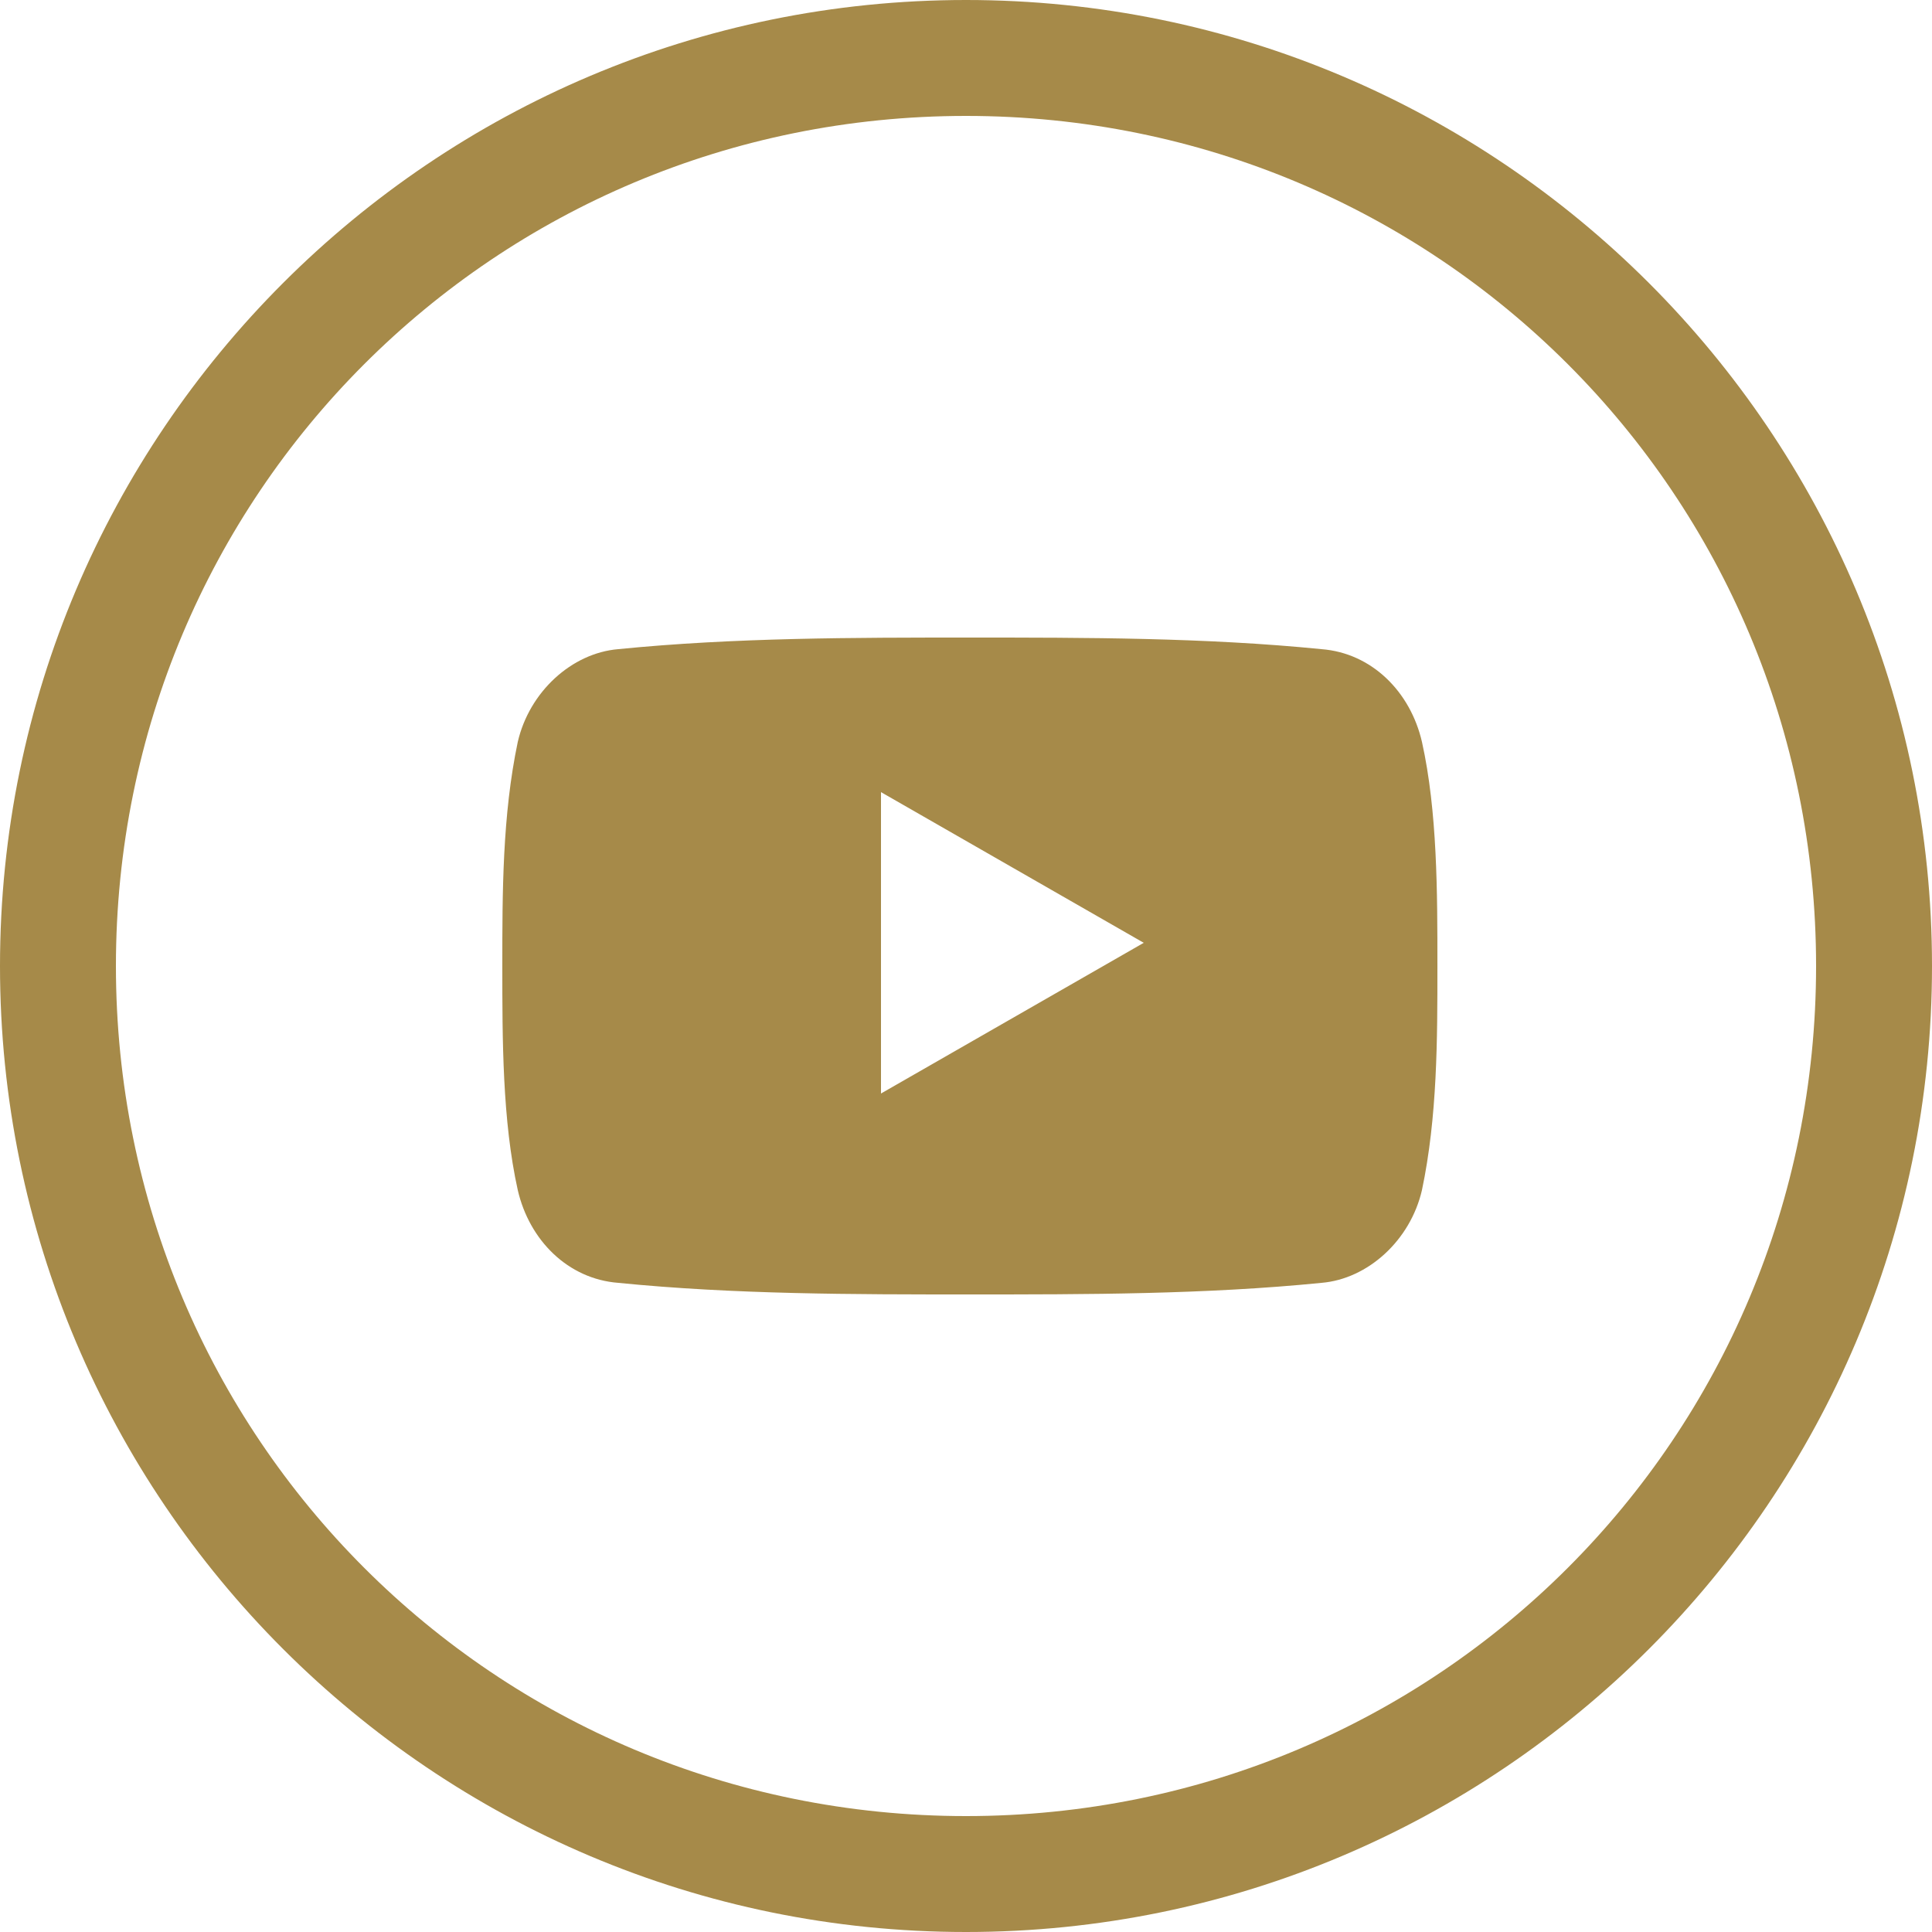
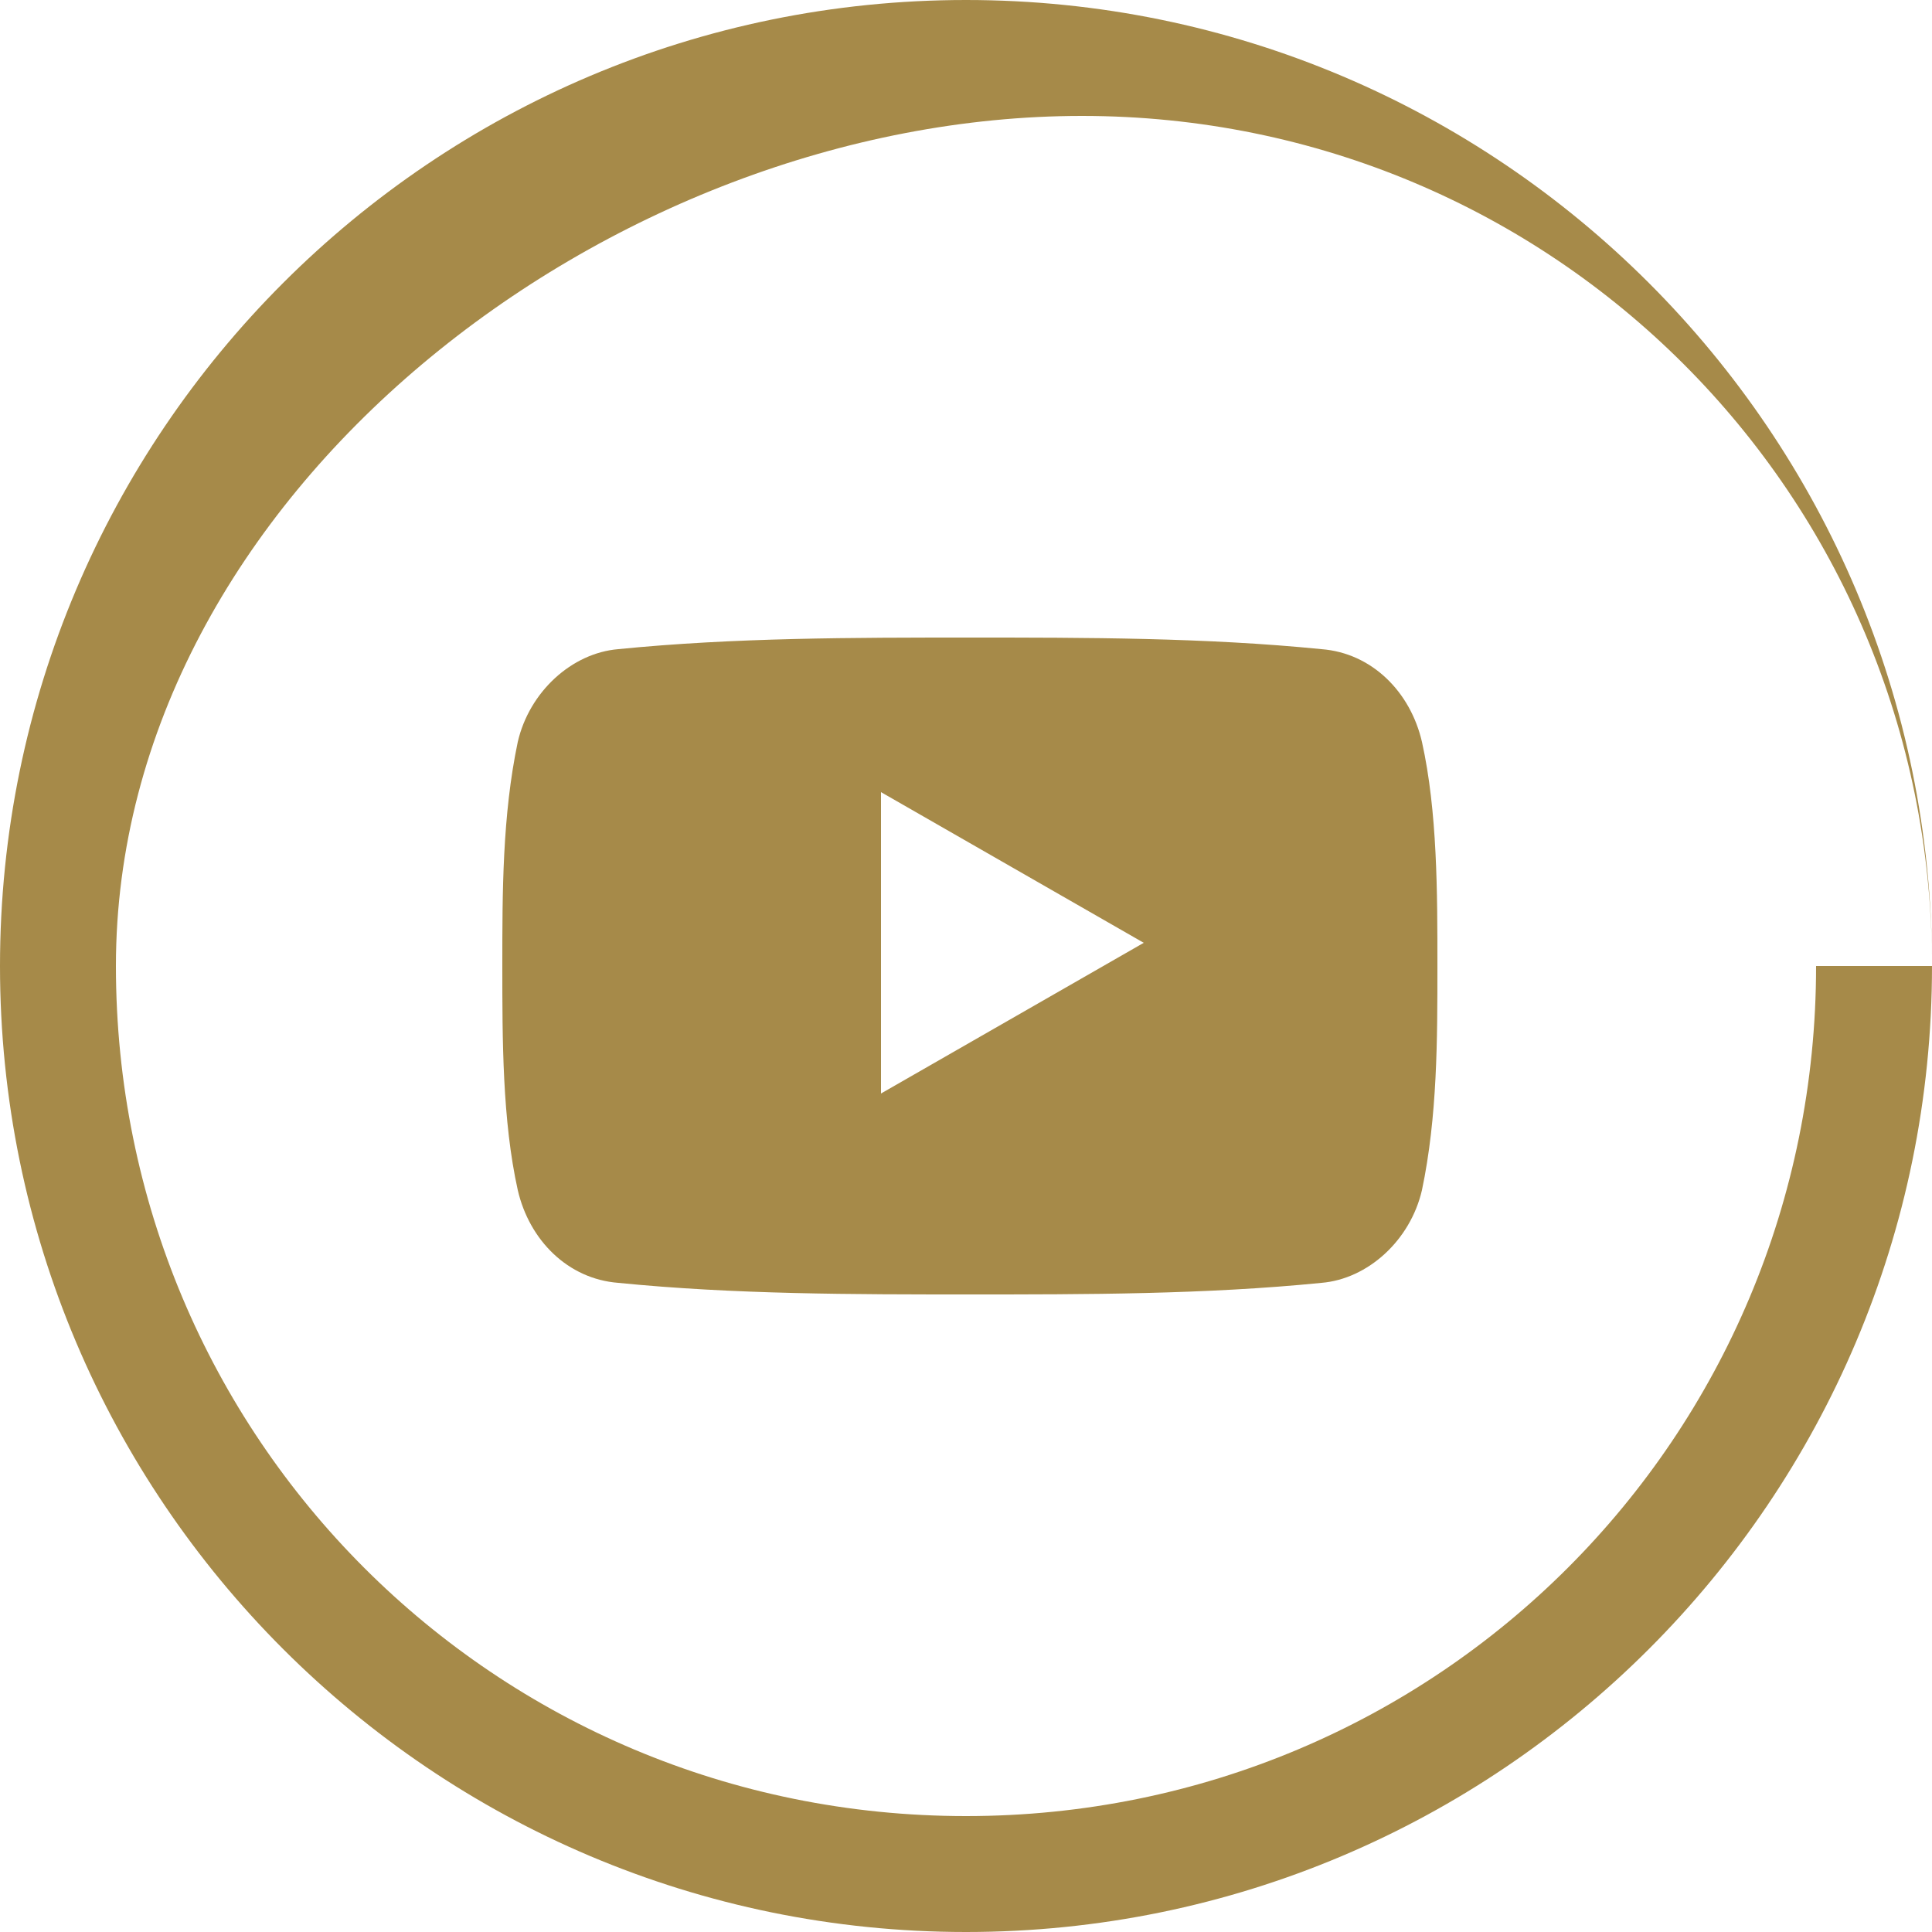
<svg xmlns="http://www.w3.org/2000/svg" version="1.1" id="Layer_1" x="0px" y="0px" viewBox="0 0 50 50" style="enable-background:new 0 0 50 50;" xml:space="preserve">
  <style type="text/css">
	.st0{fill-rule:evenodd;clip-rule:evenodd;fill:#A68A49;}
</style>
  <g id="Page-1">
    <g id="YouTube">
-       <path id="Oval-1" class="st0" d="M50,25C50,11.2,38.8,0,25,0S0,11.2,0,25s11.2,25,25,25S50,38.8,50,25z M47,25    c0-12.2-9.8-22-22-22S3,12.8,3,25s9.8,22,22,22S47,37.2,47,25z M36.8,30.8c-0.3,1.3-1.4,2.3-2.6,2.4c-3,0.3-6.1,0.3-9.1,0.3    c-3,0-6.1,0-9.1-0.3c-1.3-0.1-2.3-1.1-2.6-2.4c-0.4-1.8-0.4-3.9-0.4-5.8c0-1.9,0-3.9,0.4-5.8c0.3-1.3,1.4-2.3,2.6-2.4    c3-0.3,6.1-0.3,9.1-0.3c3,0,6.1,0,9.1,0.3c1.3,0.1,2.3,1.1,2.6,2.4c0.4,1.8,0.4,3.9,0.4,5.8C37.2,26.9,37.2,28.9,36.8,30.8z     M22.8,20.5l6.8,3.9l-6.8,3.9V20.5z" />
+       <path id="Oval-1" class="st0" d="M50,25C50,11.2,38.8,0,25,0S0,11.2,0,25s11.2,25,25,25S50,38.8,50,25z c0-12.2-9.8-22-22-22S3,12.8,3,25s9.8,22,22,22S47,37.2,47,25z M36.8,30.8c-0.3,1.3-1.4,2.3-2.6,2.4c-3,0.3-6.1,0.3-9.1,0.3    c-3,0-6.1,0-9.1-0.3c-1.3-0.1-2.3-1.1-2.6-2.4c-0.4-1.8-0.4-3.9-0.4-5.8c0-1.9,0-3.9,0.4-5.8c0.3-1.3,1.4-2.3,2.6-2.4    c3-0.3,6.1-0.3,9.1-0.3c3,0,6.1,0,9.1,0.3c1.3,0.1,2.3,1.1,2.6,2.4c0.4,1.8,0.4,3.9,0.4,5.8C37.2,26.9,37.2,28.9,36.8,30.8z     M22.8,20.5l6.8,3.9l-6.8,3.9V20.5z" />
    </g>
  </g>
</svg>